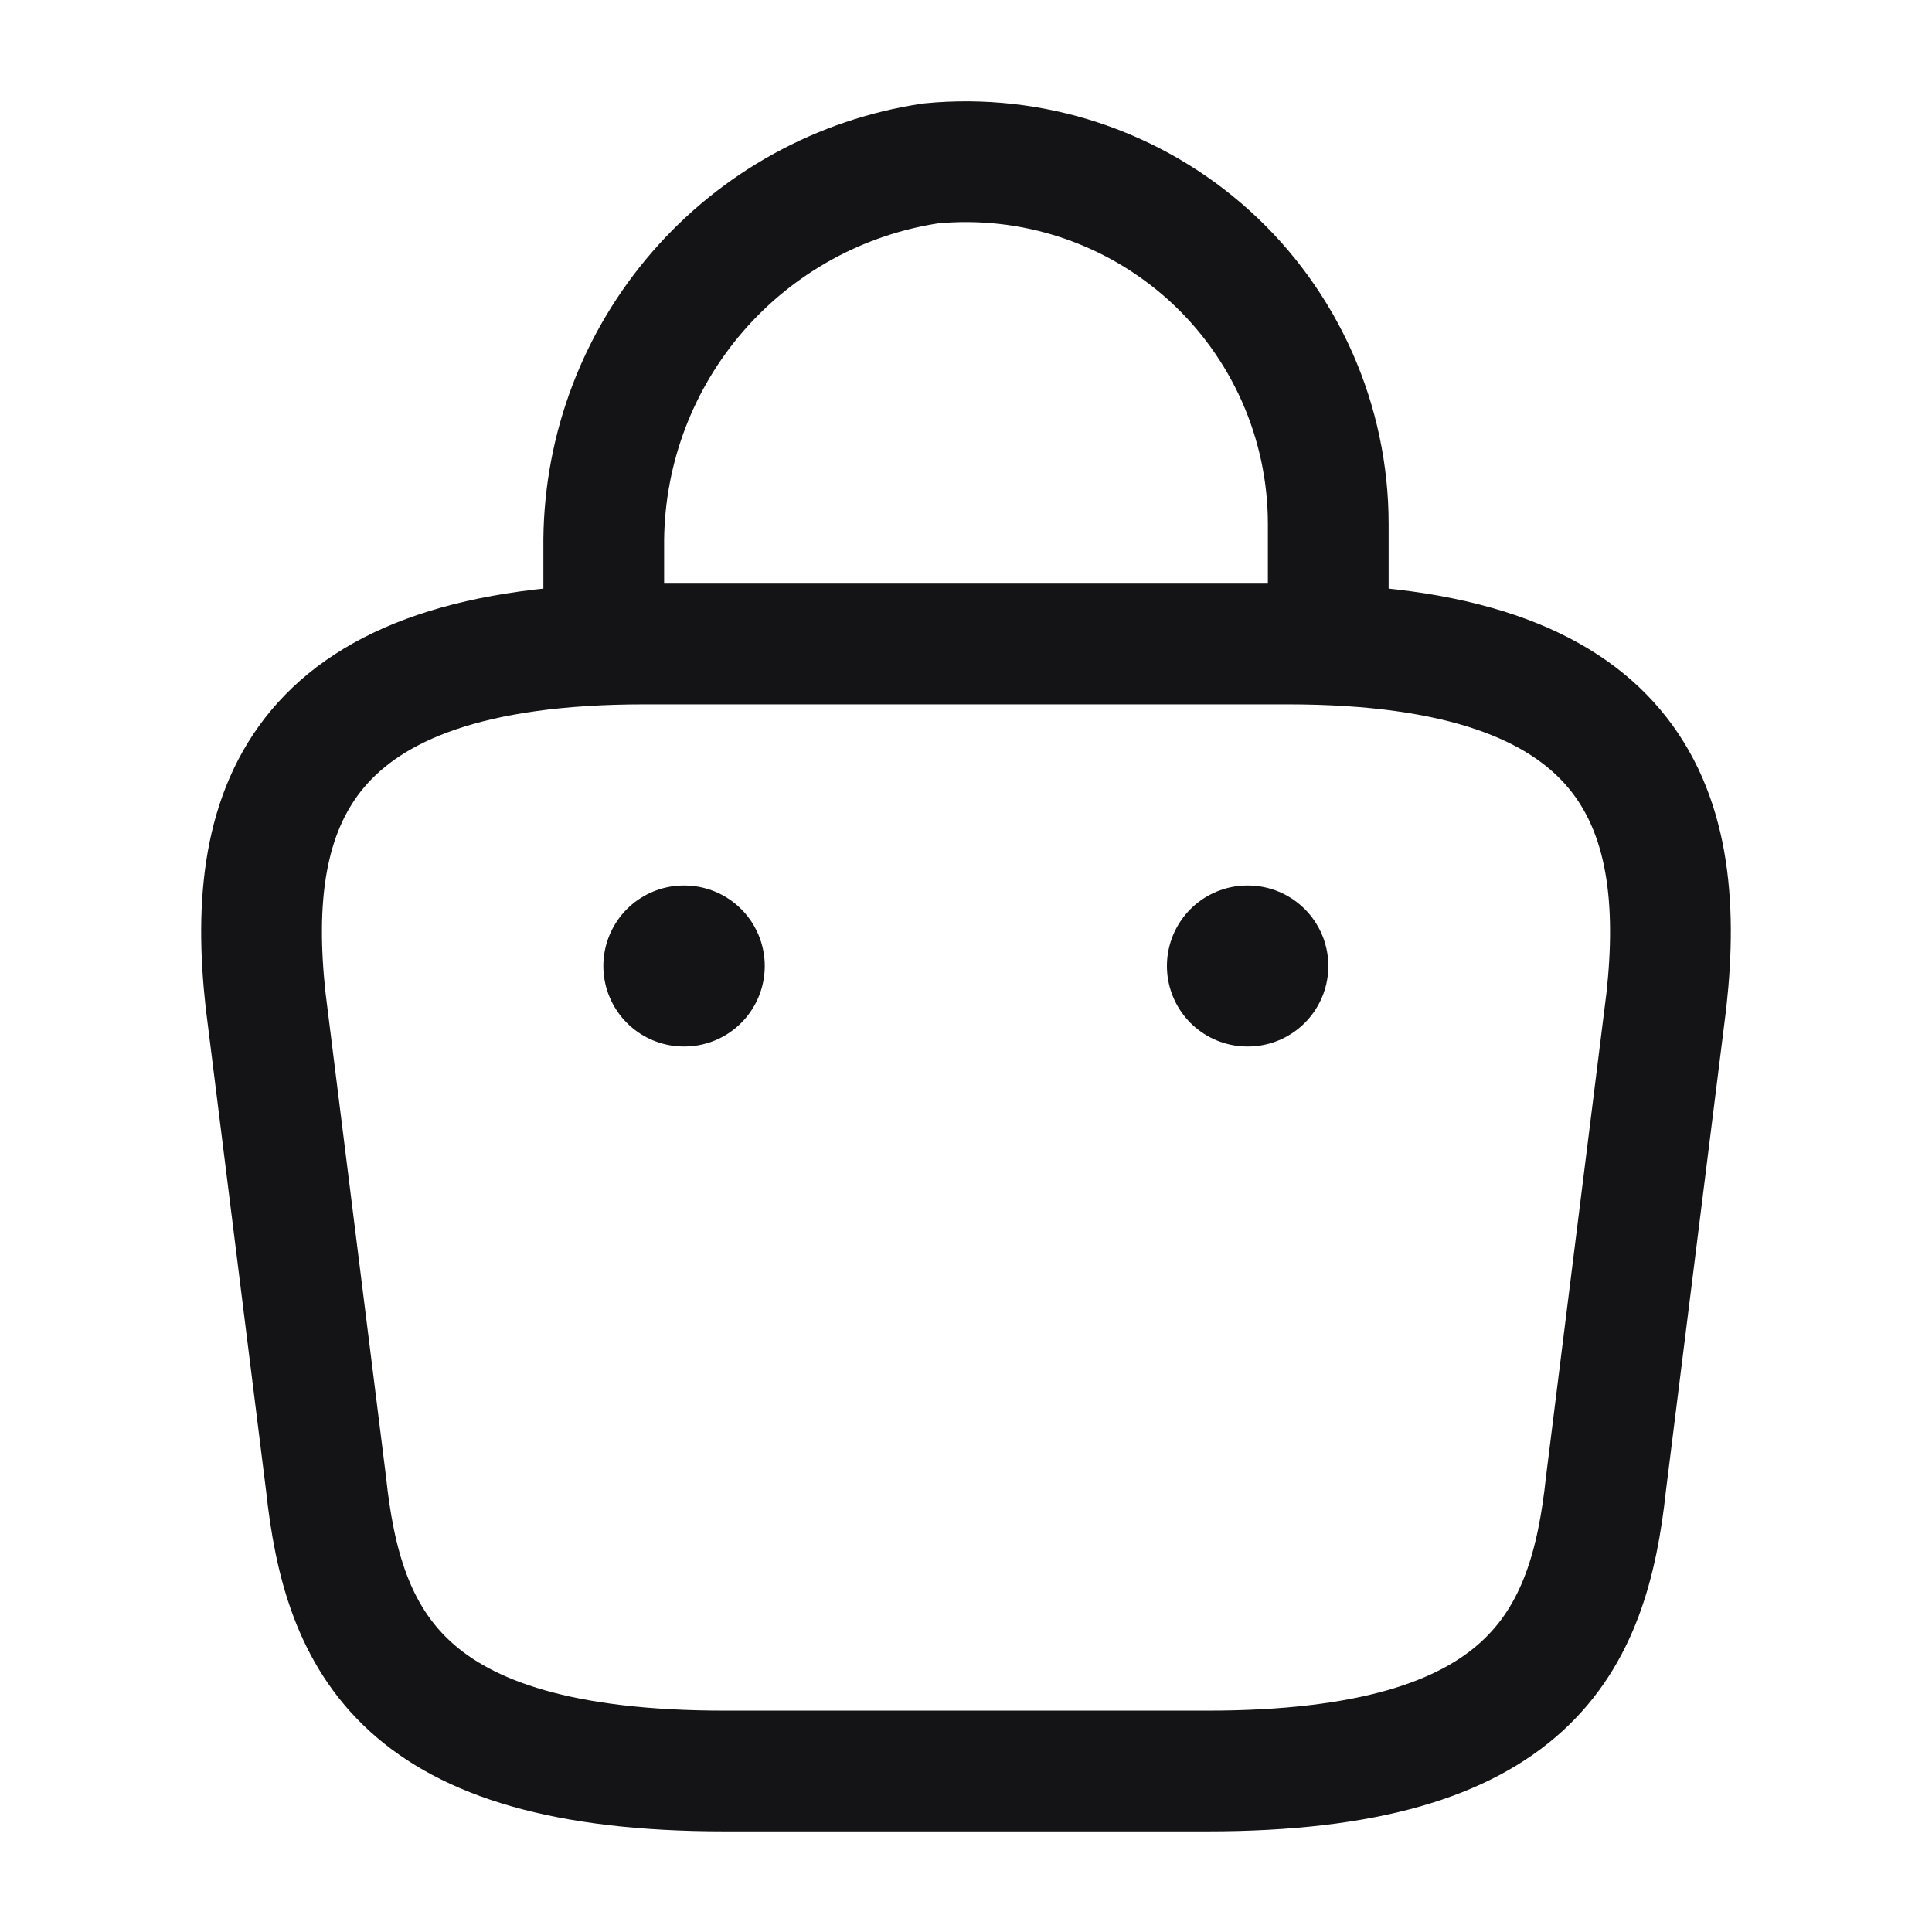
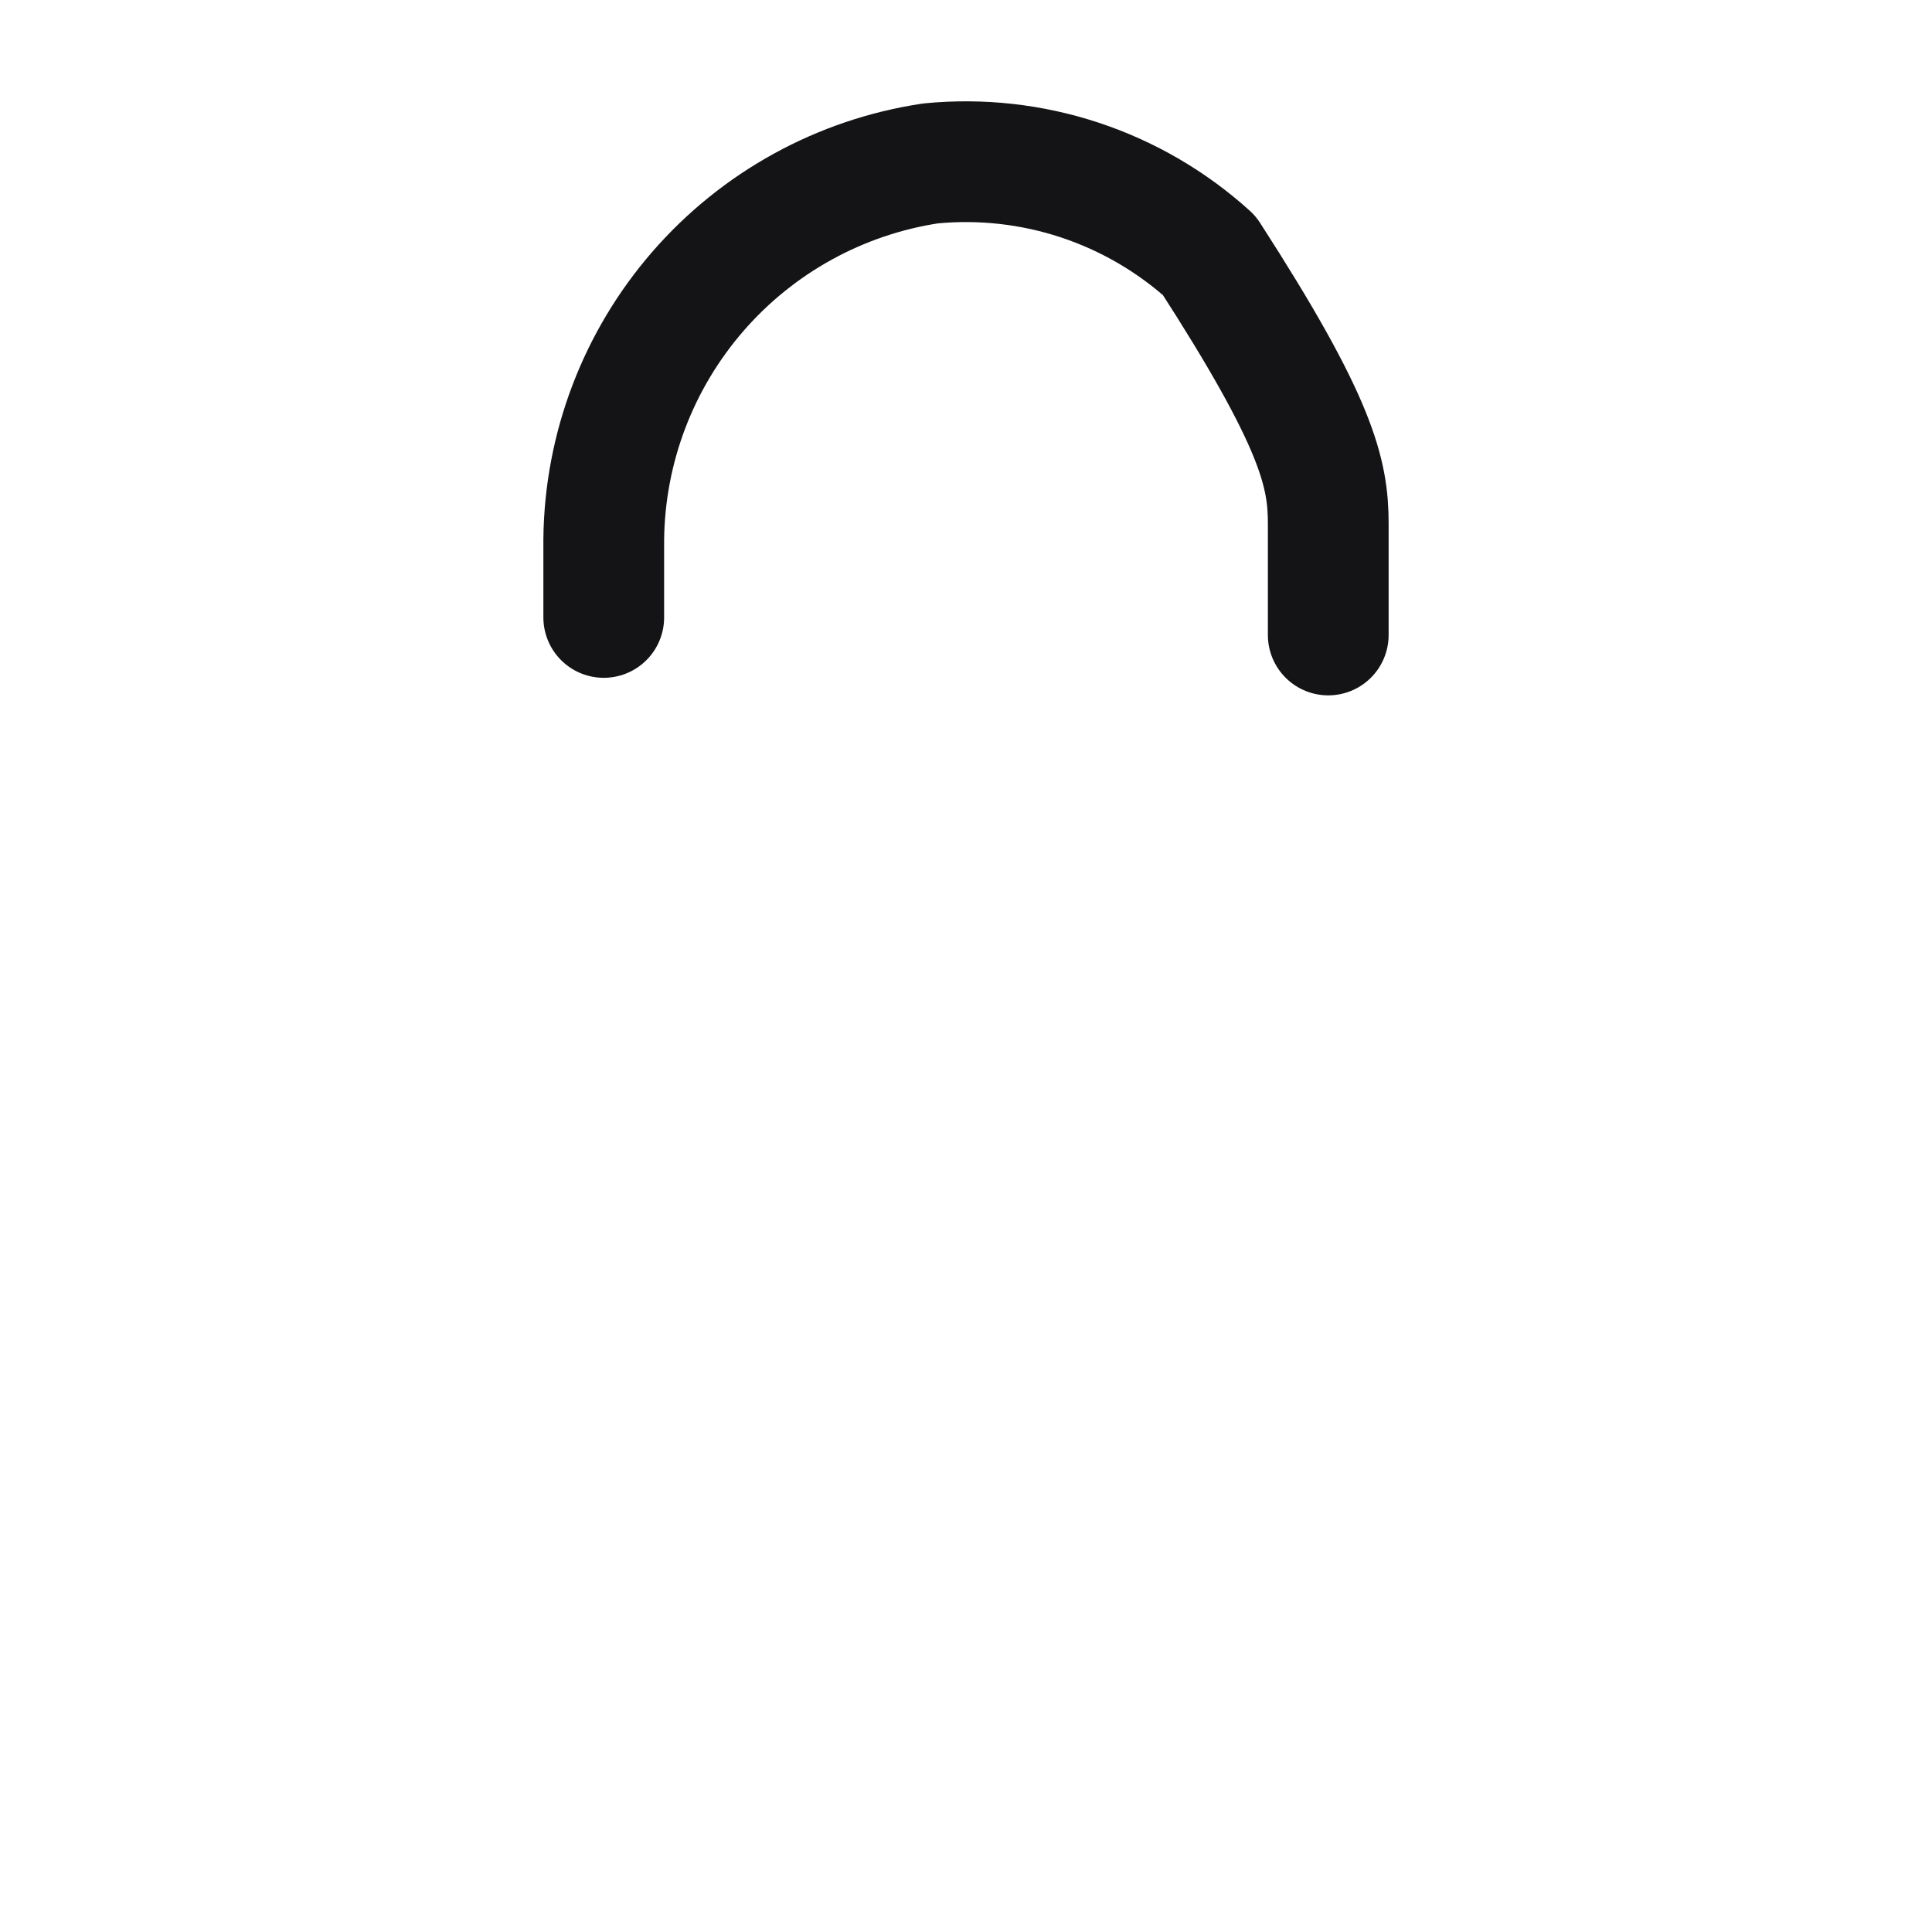
<svg xmlns="http://www.w3.org/2000/svg" width="24" height="24" viewBox="0 0 24 24" fill="none">
-   <path d="M7.5 7.67V6.7C7.512 5.566 7.927 4.474 8.671 3.618C9.415 2.762 10.439 2.199 11.56 2.03C12.185 1.969 12.816 2.039 13.412 2.236C14.008 2.433 14.557 2.753 15.022 3.174C15.488 3.596 15.859 4.111 16.114 4.685C16.368 5.259 16.5 5.88 16.5 6.508V7.888" stroke="#141416" stroke-width="1.5" stroke-linecap="round" stroke-linejoin="round" />
-   <path d="M9 22H15C19.02 22 19.74 20.39 19.95 18.43L20.7 12.43C20.97 9.99 20.27 8 16 8H8C3.73 8 3.03 9.99 3.3 12.43L4.05 18.43C4.26 20.39 4.98 22 9 22Z" stroke="#141416" stroke-width="1.5" stroke-linecap="round" stroke-linejoin="round" />
-   <path d="M15.496 12H15.501" stroke="#141416" stroke-width="2" stroke-linecap="round" stroke-linejoin="round" />
-   <path d="M8.495 12H8.5" stroke="#141416" stroke-width="2" stroke-linecap="round" stroke-linejoin="round" />
+   <path d="M7.5 7.67V6.7C7.512 5.566 7.927 4.474 8.671 3.618C9.415 2.762 10.439 2.199 11.56 2.03C12.185 1.969 12.816 2.039 13.412 2.236C14.008 2.433 14.557 2.753 15.022 3.174C16.368 5.259 16.5 5.88 16.5 6.508V7.888" stroke="#141416" stroke-width="1.5" stroke-linecap="round" stroke-linejoin="round" />
</svg>